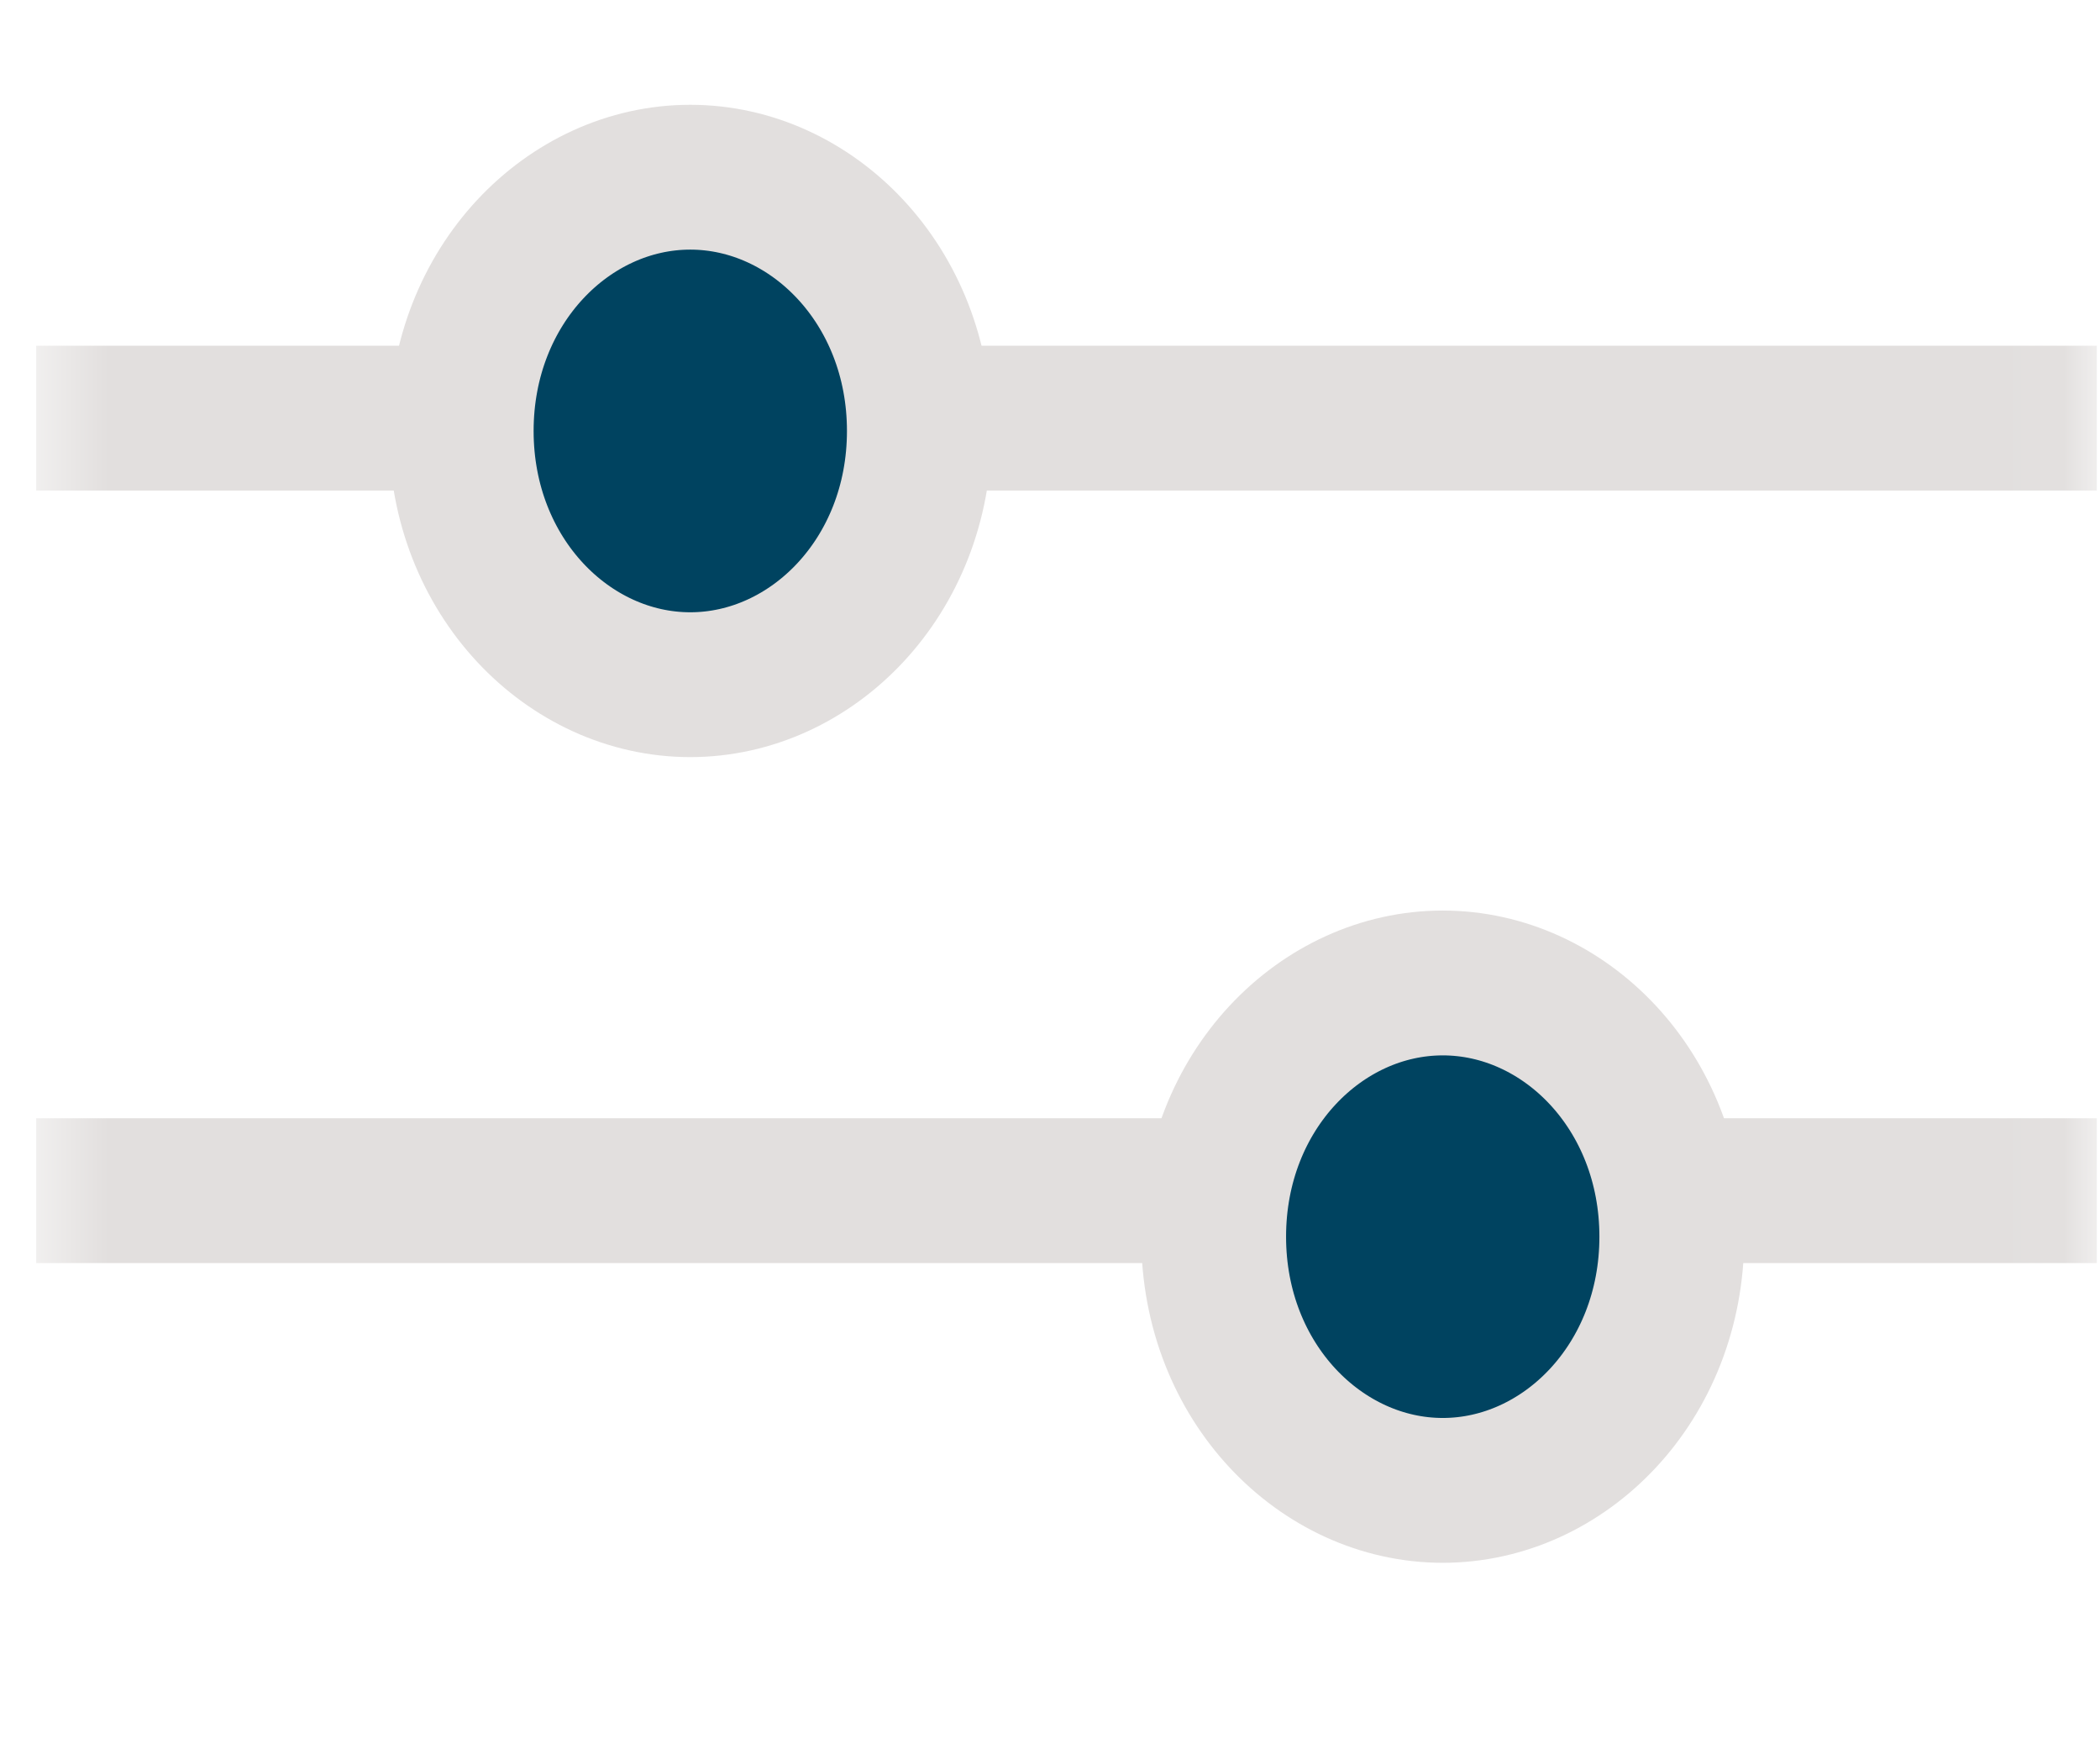
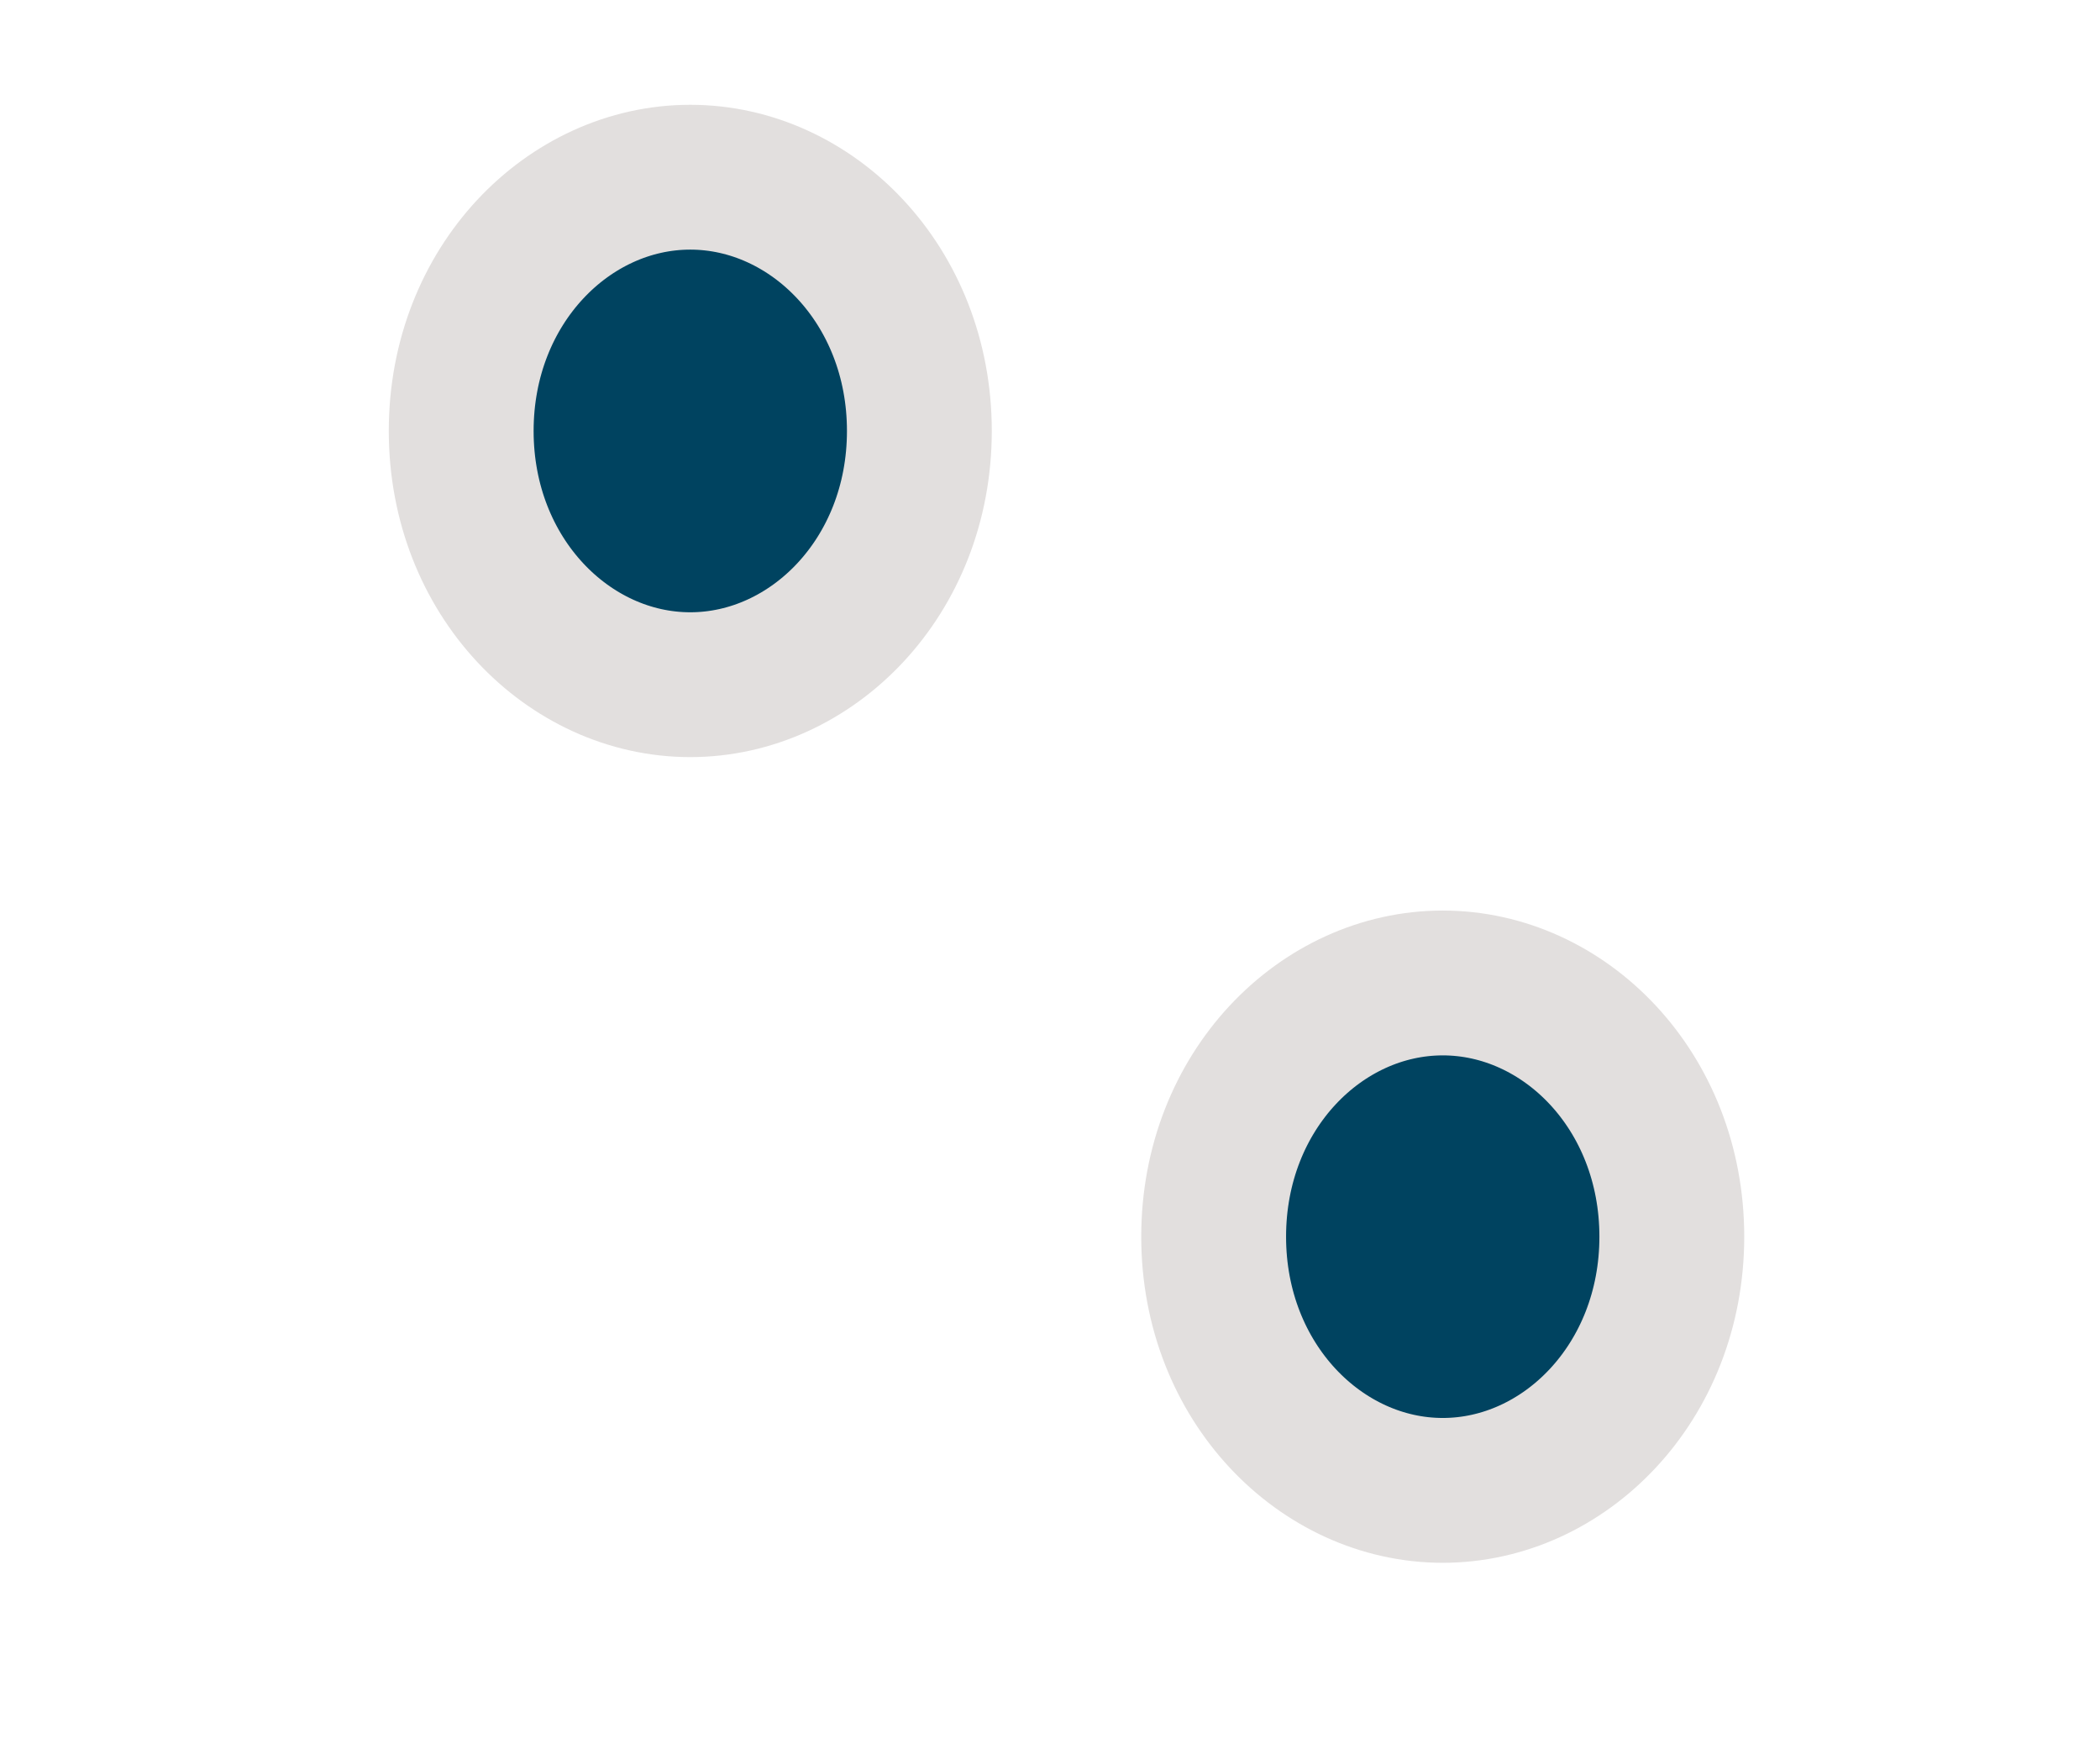
<svg xmlns="http://www.w3.org/2000/svg" width="29" height="24" viewBox="0 0 29 24" fill="none">
  <mask id="mask0_359_2835" style="mask-type:luminance" maskUnits="userSpaceOnUse" x="0" y="0" width="29" height="24">
    <path d="M1.5 1.57L27.956 1.57L27.956 22.43L1.5 22.43L1.5 1.57Z" fill="white" stroke="white" stroke-width="2" />
  </mask>
  <g mask="url(#mask0_359_2835)">
-     <path d="M28.956 16.442L0.5 16.442" stroke="#E2DFDE" stroke-width="2" />
-     <path d="M28.956 5.774L16.829 5.774L0.5 5.774" stroke="#E2DFDE" stroke-width="2" />
    <path d="M16.76 17.078C16.76 15.063 18.244 13.574 19.924 13.574C21.604 13.574 23.087 15.063 23.087 17.078C23.087 19.091 21.604 20.581 19.924 20.581C18.244 20.581 16.76 19.091 16.76 17.078Z" fill="#004360" stroke="#E2DFDE" stroke-width="2" />
    <path d="M6.369 5.951C6.369 3.937 7.852 2.447 9.532 2.447C11.212 2.447 12.696 3.937 12.696 5.951C12.696 7.965 11.212 9.455 9.532 9.455C7.852 9.455 6.369 7.965 6.369 5.951Z" fill="#004360" stroke="#E2DFDE" stroke-width="2" />
  </g>
</svg>